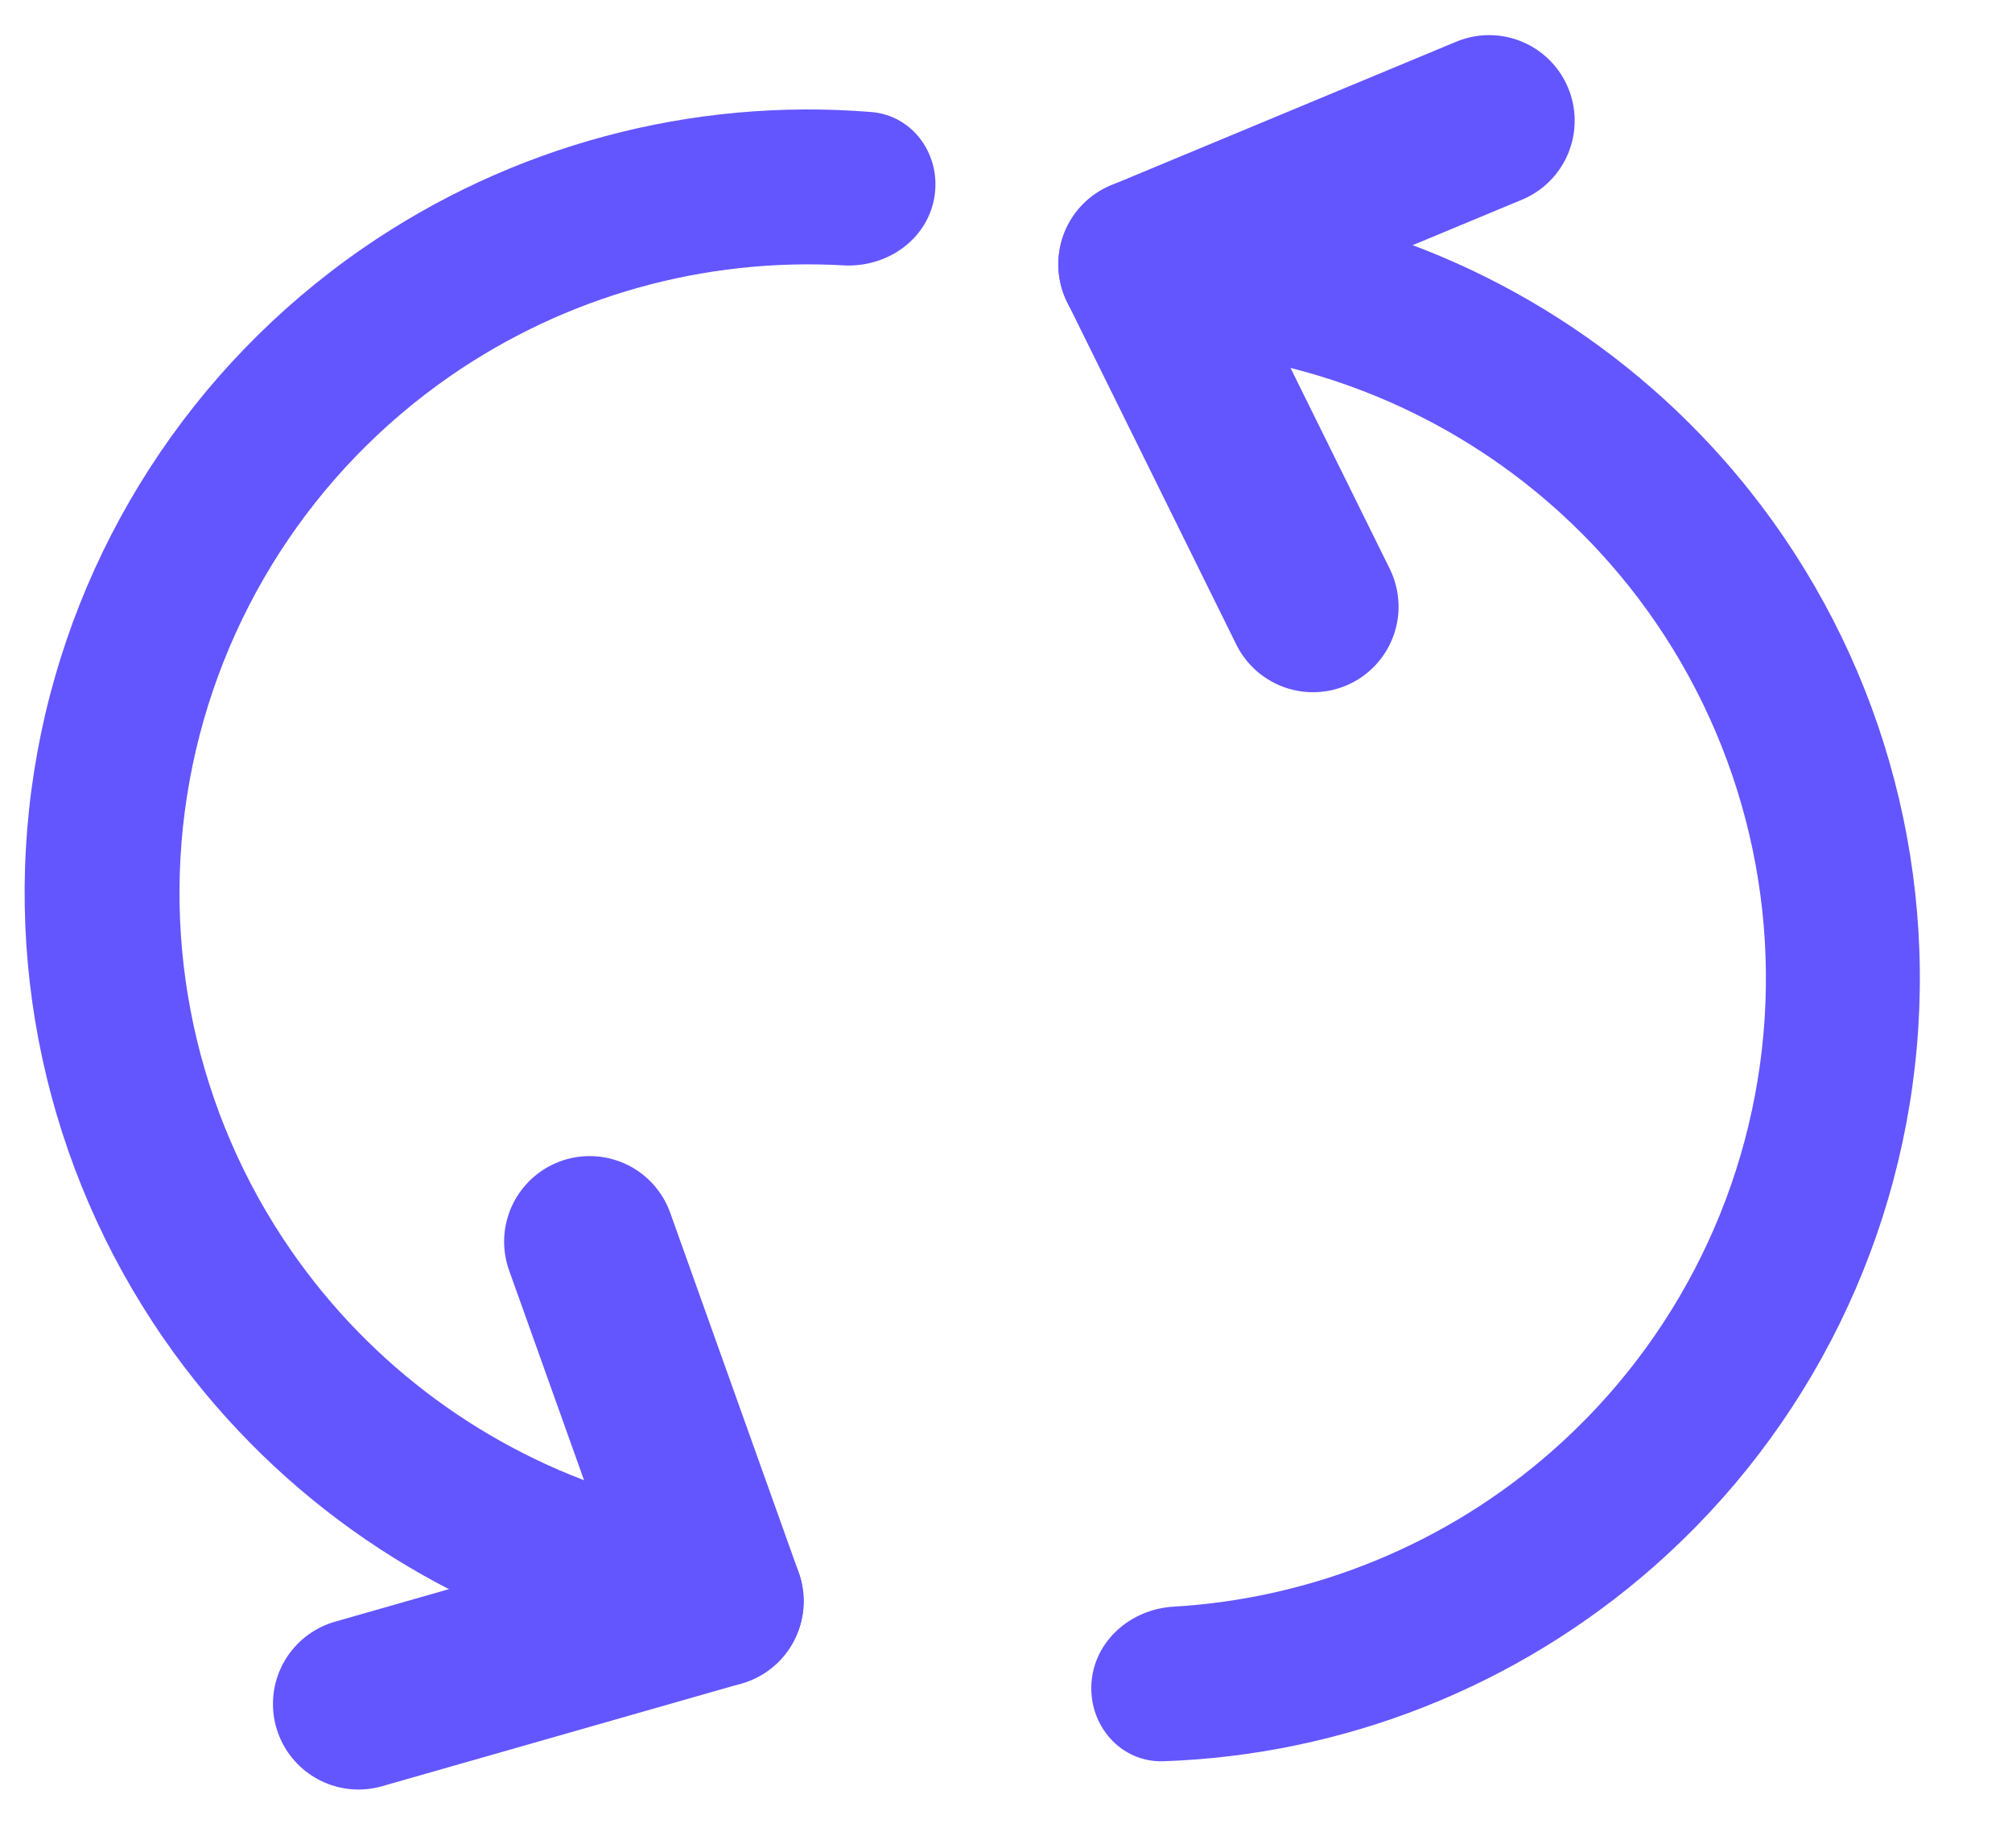
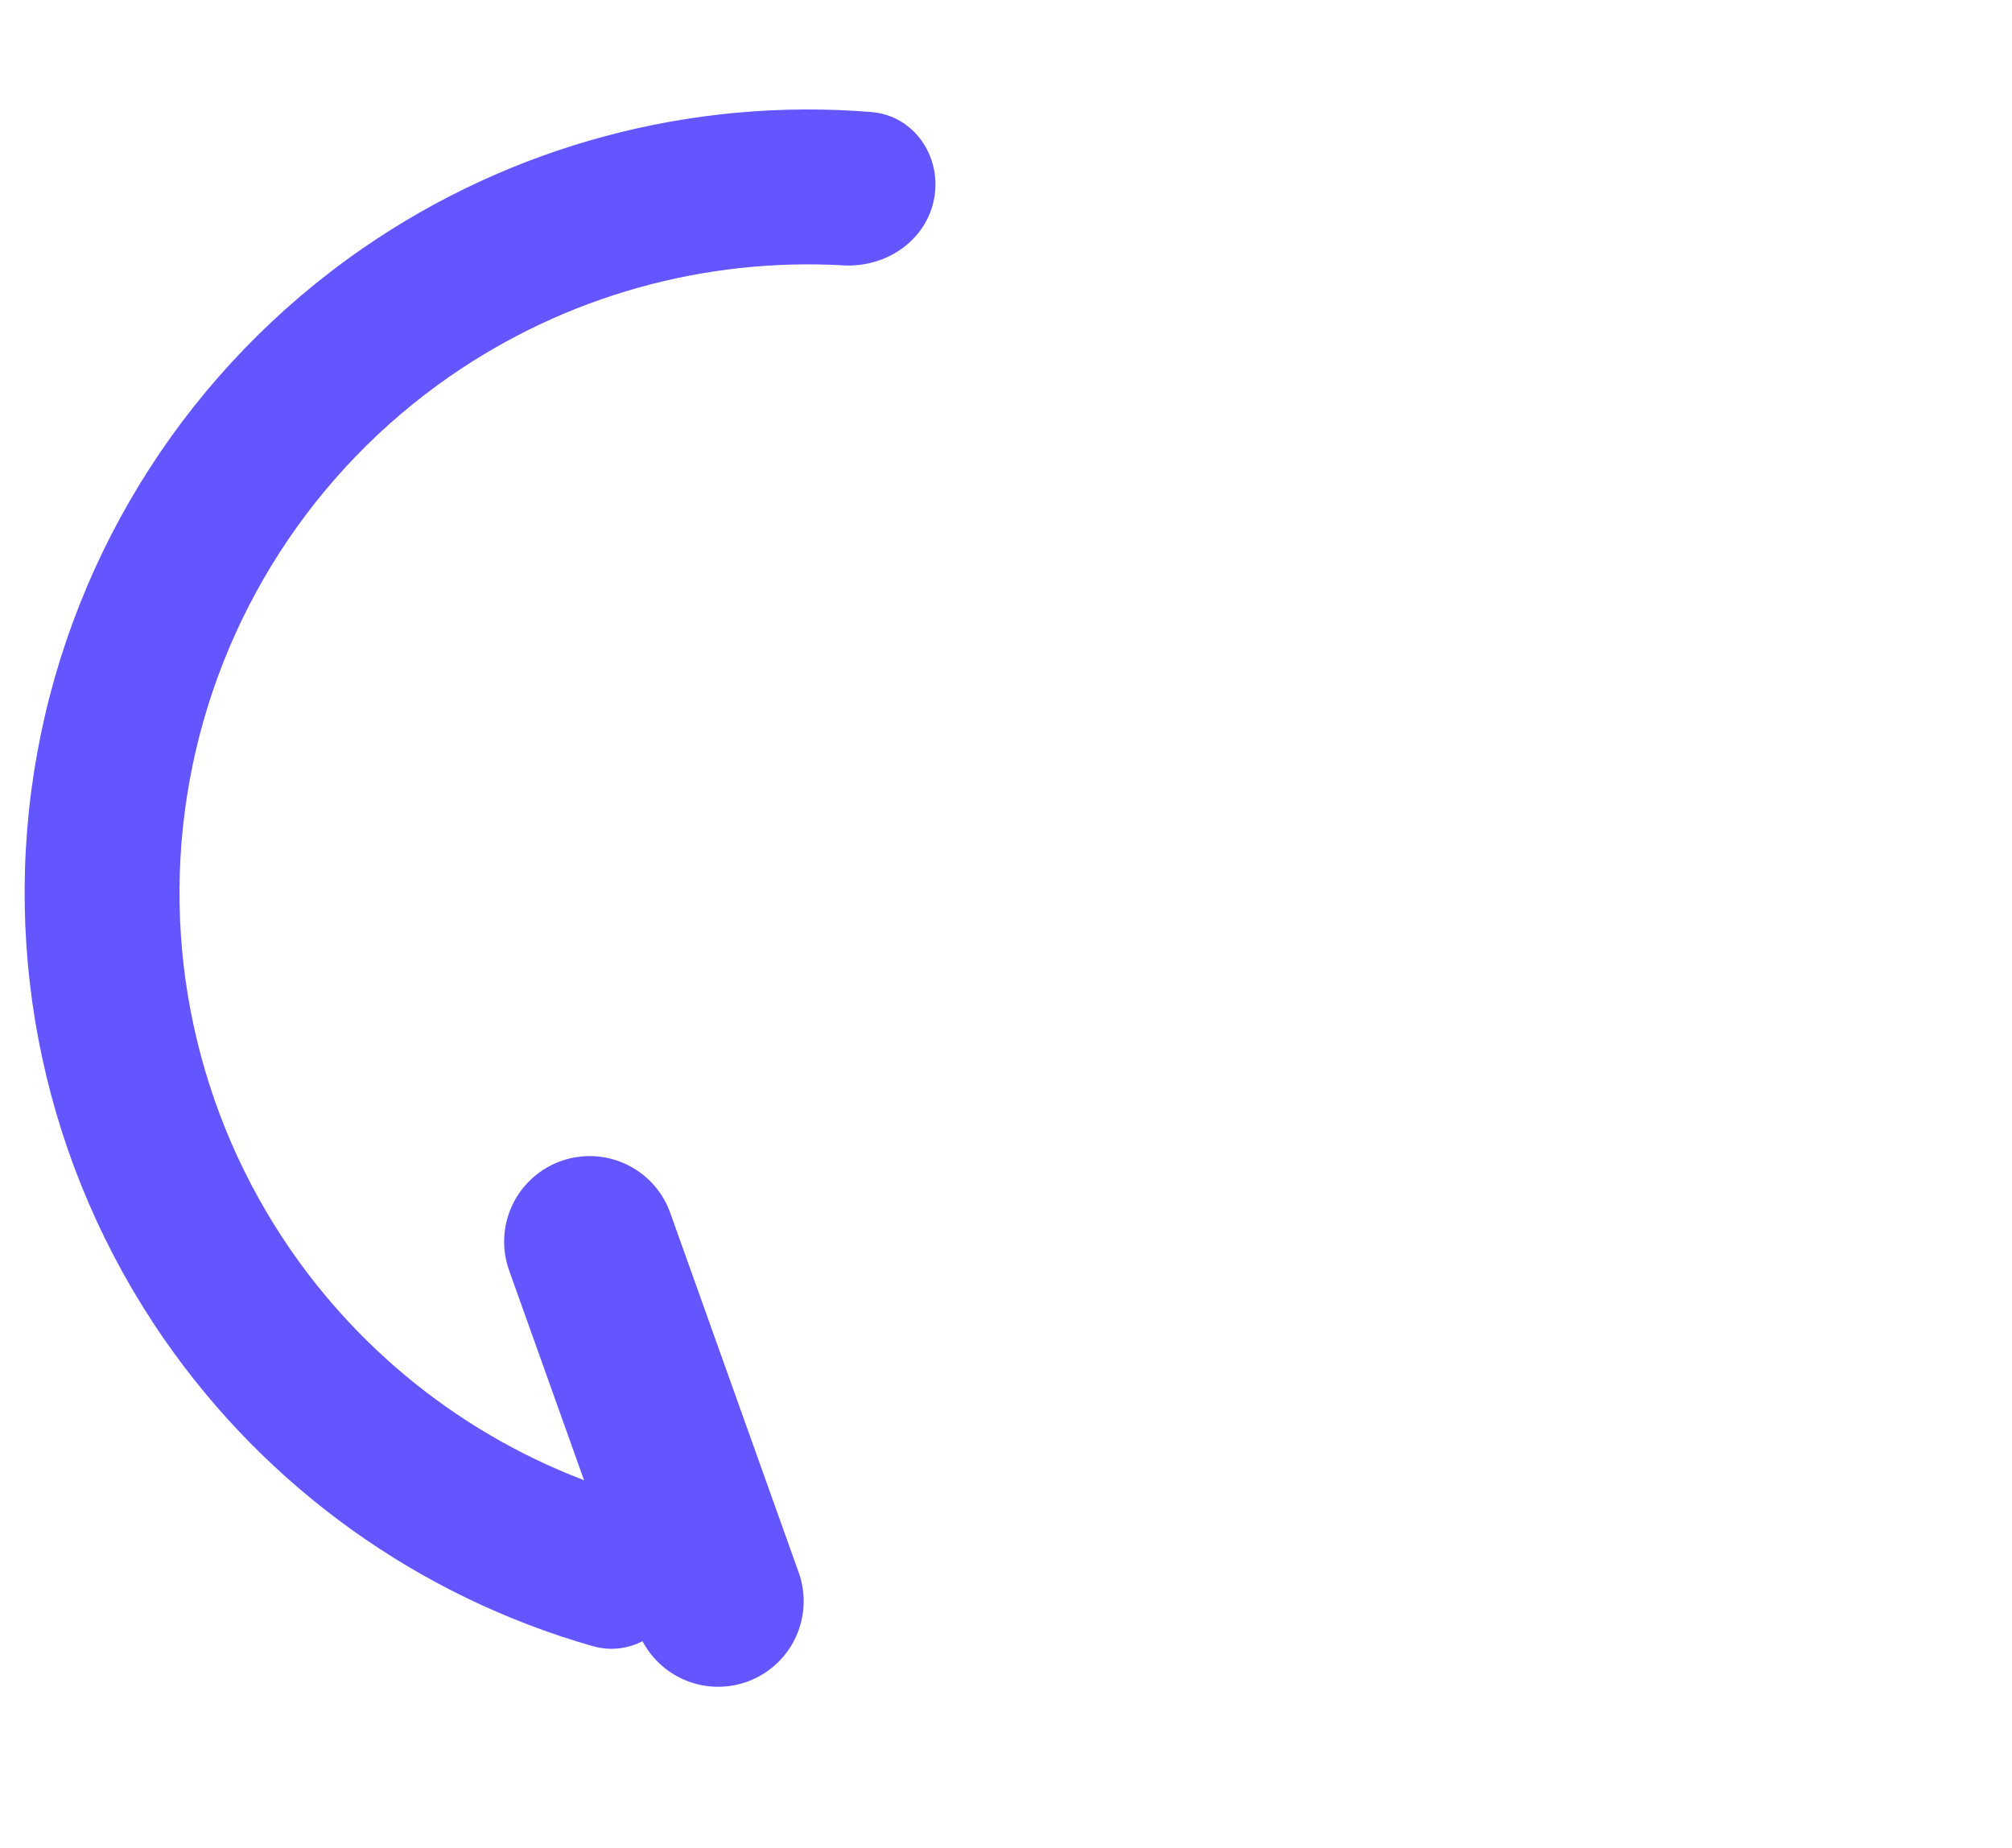
<svg xmlns="http://www.w3.org/2000/svg" width="49" height="45" viewBox="0 0 49 45" fill="none">
  <path d="M16.603 38.658C16.417 39.683 15.432 40.372 14.431 40.085C10.21 38.878 6.514 36.245 3.993 32.604C1.113 28.444 0.003 23.311 0.907 18.332C1.812 13.354 4.657 8.939 8.817 6.059C12.458 3.538 16.844 2.373 21.22 2.728C22.258 2.813 22.938 3.804 22.751 4.829C22.565 5.853 21.583 6.521 20.543 6.462C17.157 6.27 13.782 7.208 10.964 9.159C7.626 11.47 5.344 15.013 4.618 19.007C3.892 23.001 4.782 27.119 7.093 30.457C9.045 33.275 11.873 35.341 15.111 36.353C16.105 36.663 16.79 37.634 16.603 38.658Z" fill="#6356FF" />
  <path d="M14.361 30.236L17.489 38.992" stroke="#6356FF" stroke-width="4.167" stroke-linecap="round" />
-   <path d="M17.488 38.992L8.731 41.494" stroke="#6356FF" stroke-width="4.167" stroke-linecap="round" />
-   <path d="M28.776 6.655C28.842 5.621 29.736 4.828 30.758 4.995C35.094 5.704 39.074 7.894 42.002 11.221C45.344 15.02 47.04 19.991 46.717 25.04C46.394 30.089 44.079 34.804 40.28 38.146C36.953 41.073 32.726 42.738 28.335 42.889C27.3 42.924 26.515 42.024 26.581 40.991C26.647 39.958 27.54 39.186 28.574 39.125C31.97 38.927 35.223 37.602 37.804 35.331C40.856 32.646 42.717 28.858 42.976 24.801C43.235 20.744 41.873 16.75 39.187 13.697C36.917 11.117 33.858 9.388 30.515 8.759C29.498 8.567 28.71 7.688 28.776 6.655Z" fill="#6356FF" />
-   <path d="M31.977 14.773L27.858 6.436" stroke="#6356FF" stroke-width="4.167" stroke-linecap="round" />
-   <path d="M27.857 6.437L36.266 2.939" stroke="#6356FF" stroke-width="4.167" stroke-linecap="round" />
</svg>